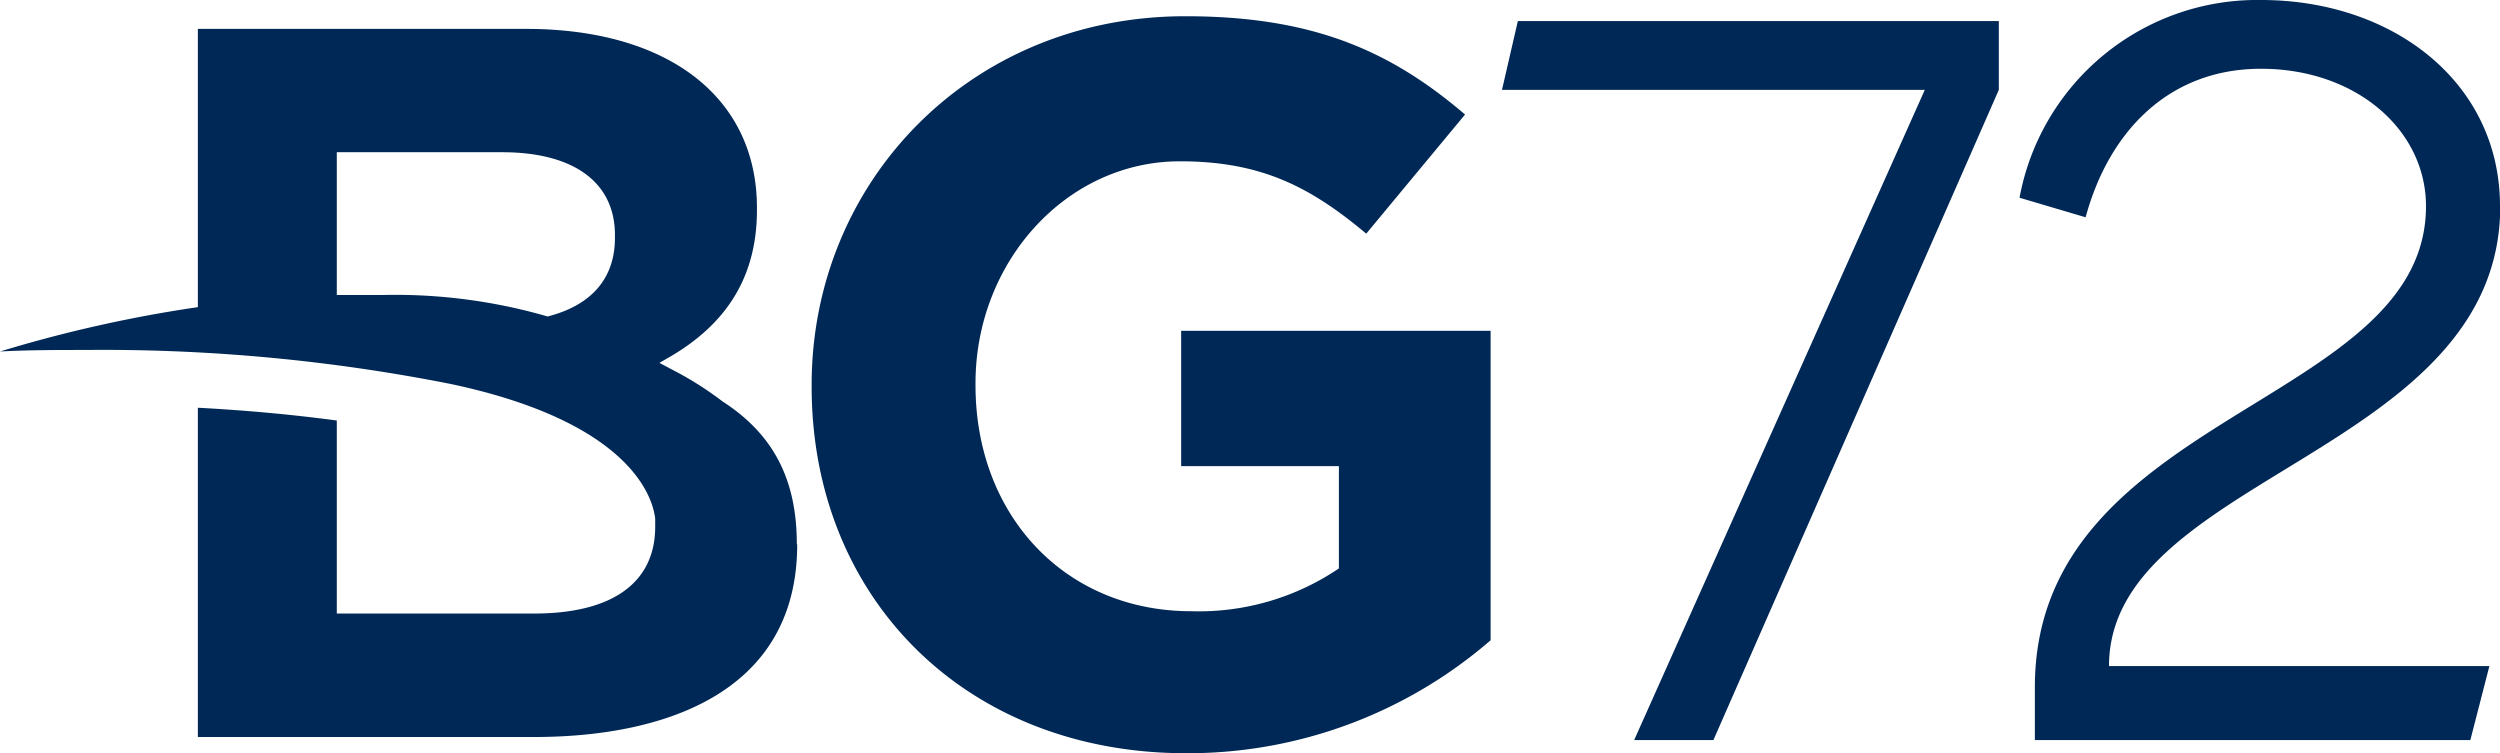
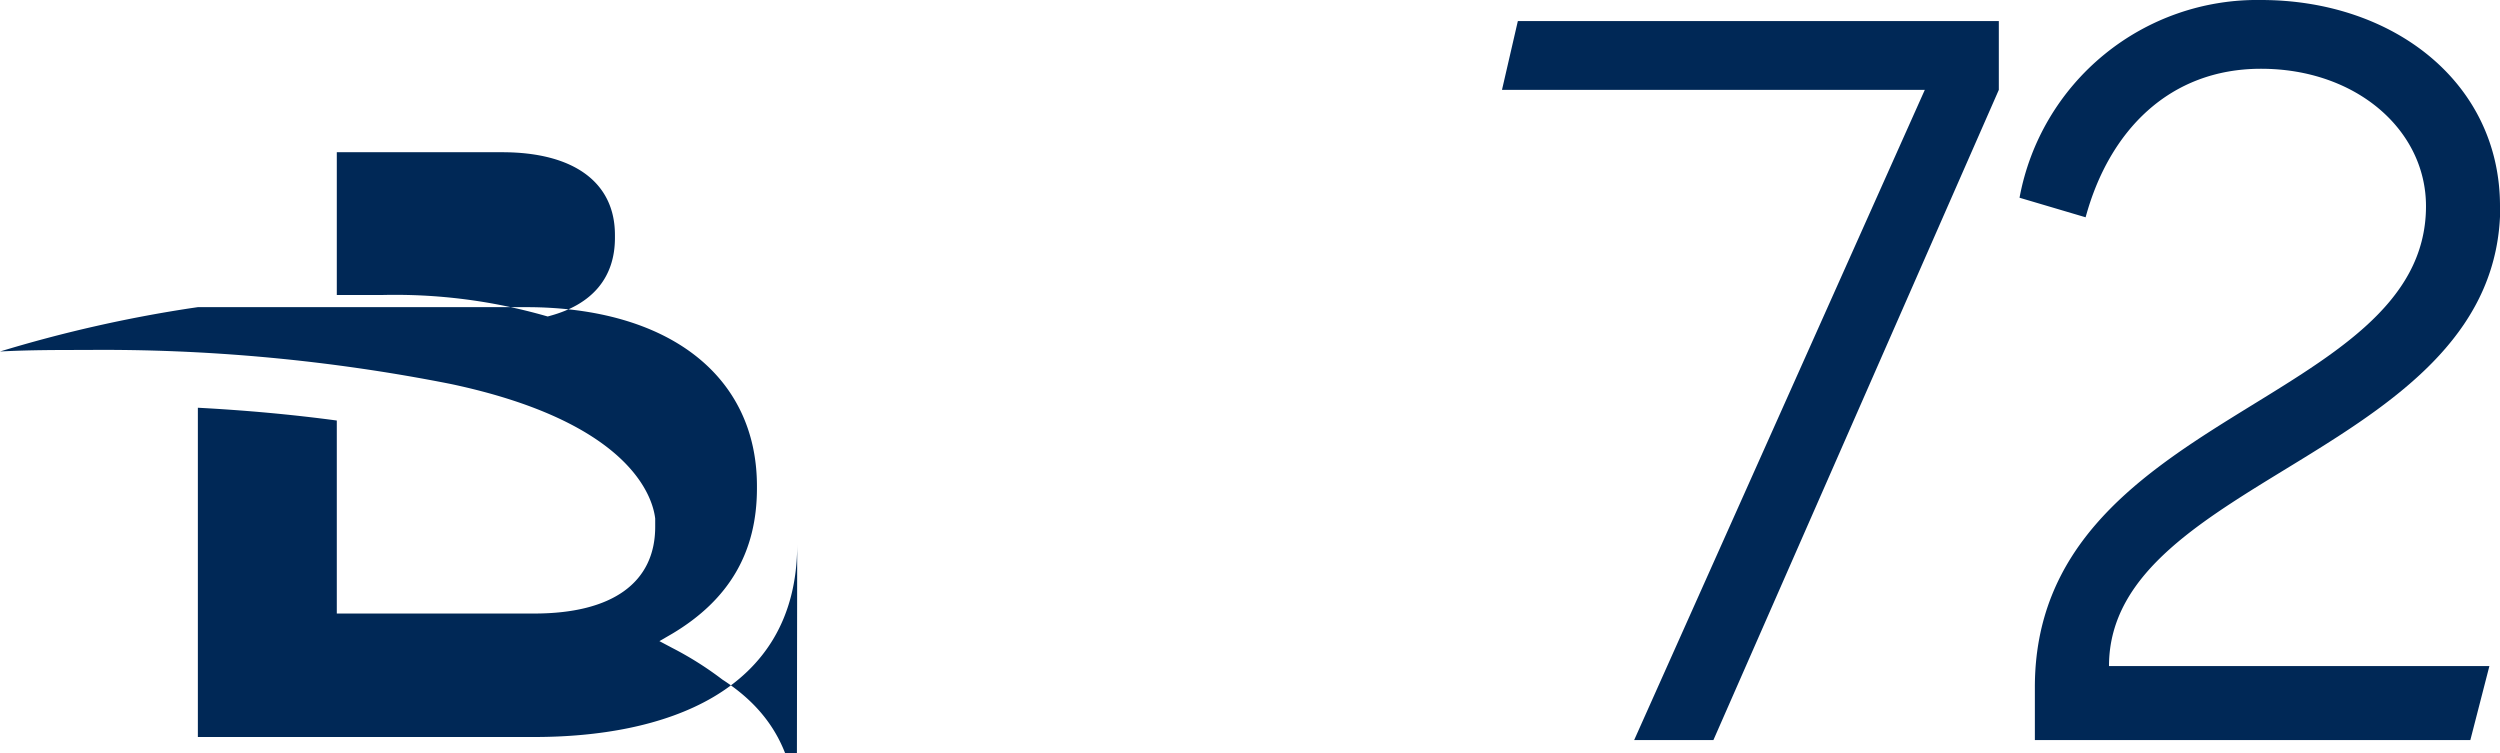
<svg xmlns="http://www.w3.org/2000/svg" viewBox="0 0 195.59 58.93">
  <defs>
    <style>.cls-1,.cls-2{fill:#002856;}.cls-2{fill-rule:evenodd;}</style>
  </defs>
  <g id="Layer_2" data-name="Layer 2">
    <g id="Layer_2-2" data-name="Layer 2">
      <polygon class="cls-1" points="156.38 7.03 156.38 1.65 118.75 1.65 117.51 7.03 150.59 7.03 127.85 57.9 134.05 57.9 156.38 7.03 156.38 7.03" />
      <path class="cls-1" d="M195.59,16.13c0-9.68-8.36-16.13-18.7-16.13A18.91,18.91,0,0,0,158,15.47L163.17,17C165,10.26,169.7,5.38,176.89,5.38c7.45,0,12.91,4.79,12.91,10.75,0,15.63-30.6,16.13-30.6,37.63V57.9h34.07l1.49-5.79H165c0-14.89,30.61-16.63,30.61-36Z" />
-       <path class="cls-2" d="M48.11,18.38c0-4.11-3.22-6.47-8.82-6.47H26.35V23.08l.65,0c1,0,2,0,2.88,0a42.85,42.85,0,0,1,12.79,1.63l.18.05.18-.05c3.32-.9,5.08-3,5.08-6.1v-.16ZM62.37,42.59c0,11.75-10.63,15.07-20.57,15.07H15.48V31.9q5.65.3,10.87,1V48H41.8c6.1,0,9.46-2.41,9.46-6.79v-.16c0-.13,0-.25,0-.38v-.1c-.2-1.72-2-7.56-16-10.53A139.91,139.91,0,0,0,6.67,27.38c-2.19,0-4.42,0-6.67.12a105.8,105.8,0,0,1,14.93-3.39l.55-.08V2.26H41.15c11.15,0,18.07,5.37,18.07,14v.17c0,5-2.17,8.72-6.63,11.38l-1,.58,1,.53a26.24,26.24,0,0,1,3.93,2.48c4,2.58,5.82,6.12,5.82,11.18Z" />
-       <path class="cls-1" d="M92.81,58.93a36.19,36.19,0,0,0,23.81-8.84V25.88H92.41V36.47h12.34v8a19.53,19.53,0,0,1-11.54,3.35c-9.88,0-16.89-7.49-16.89-17.68v-.16c0-9.47,7.09-17.36,16-17.36,6.45,0,10.27,2.07,14.57,5.66l7.73-9.32C108.81,4,102.76,1.27,92.73,1.27c-16.88,0-29.23,13-29.23,28.83v.16c0,16.48,12,28.67,29.31,28.67Z" />
+       <path class="cls-2" d="M48.11,18.38c0-4.11-3.22-6.47-8.82-6.47H26.35V23.08l.65,0c1,0,2,0,2.88,0a42.85,42.85,0,0,1,12.79,1.63l.18.05.18-.05c3.32-.9,5.08-3,5.08-6.1v-.16ZM62.37,42.59c0,11.75-10.63,15.07-20.57,15.07H15.48V31.9q5.65.3,10.87,1V48H41.8c6.1,0,9.46-2.41,9.46-6.79v-.16c0-.13,0-.25,0-.38v-.1c-.2-1.72-2-7.56-16-10.53A139.91,139.91,0,0,0,6.67,27.38c-2.19,0-4.42,0-6.67.12a105.8,105.8,0,0,1,14.93-3.39l.55-.08H41.15c11.15,0,18.07,5.37,18.07,14v.17c0,5-2.17,8.72-6.63,11.38l-1,.58,1,.53a26.24,26.24,0,0,1,3.93,2.48c4,2.58,5.82,6.12,5.82,11.18Z" />
    </g>
  </g>
</svg>